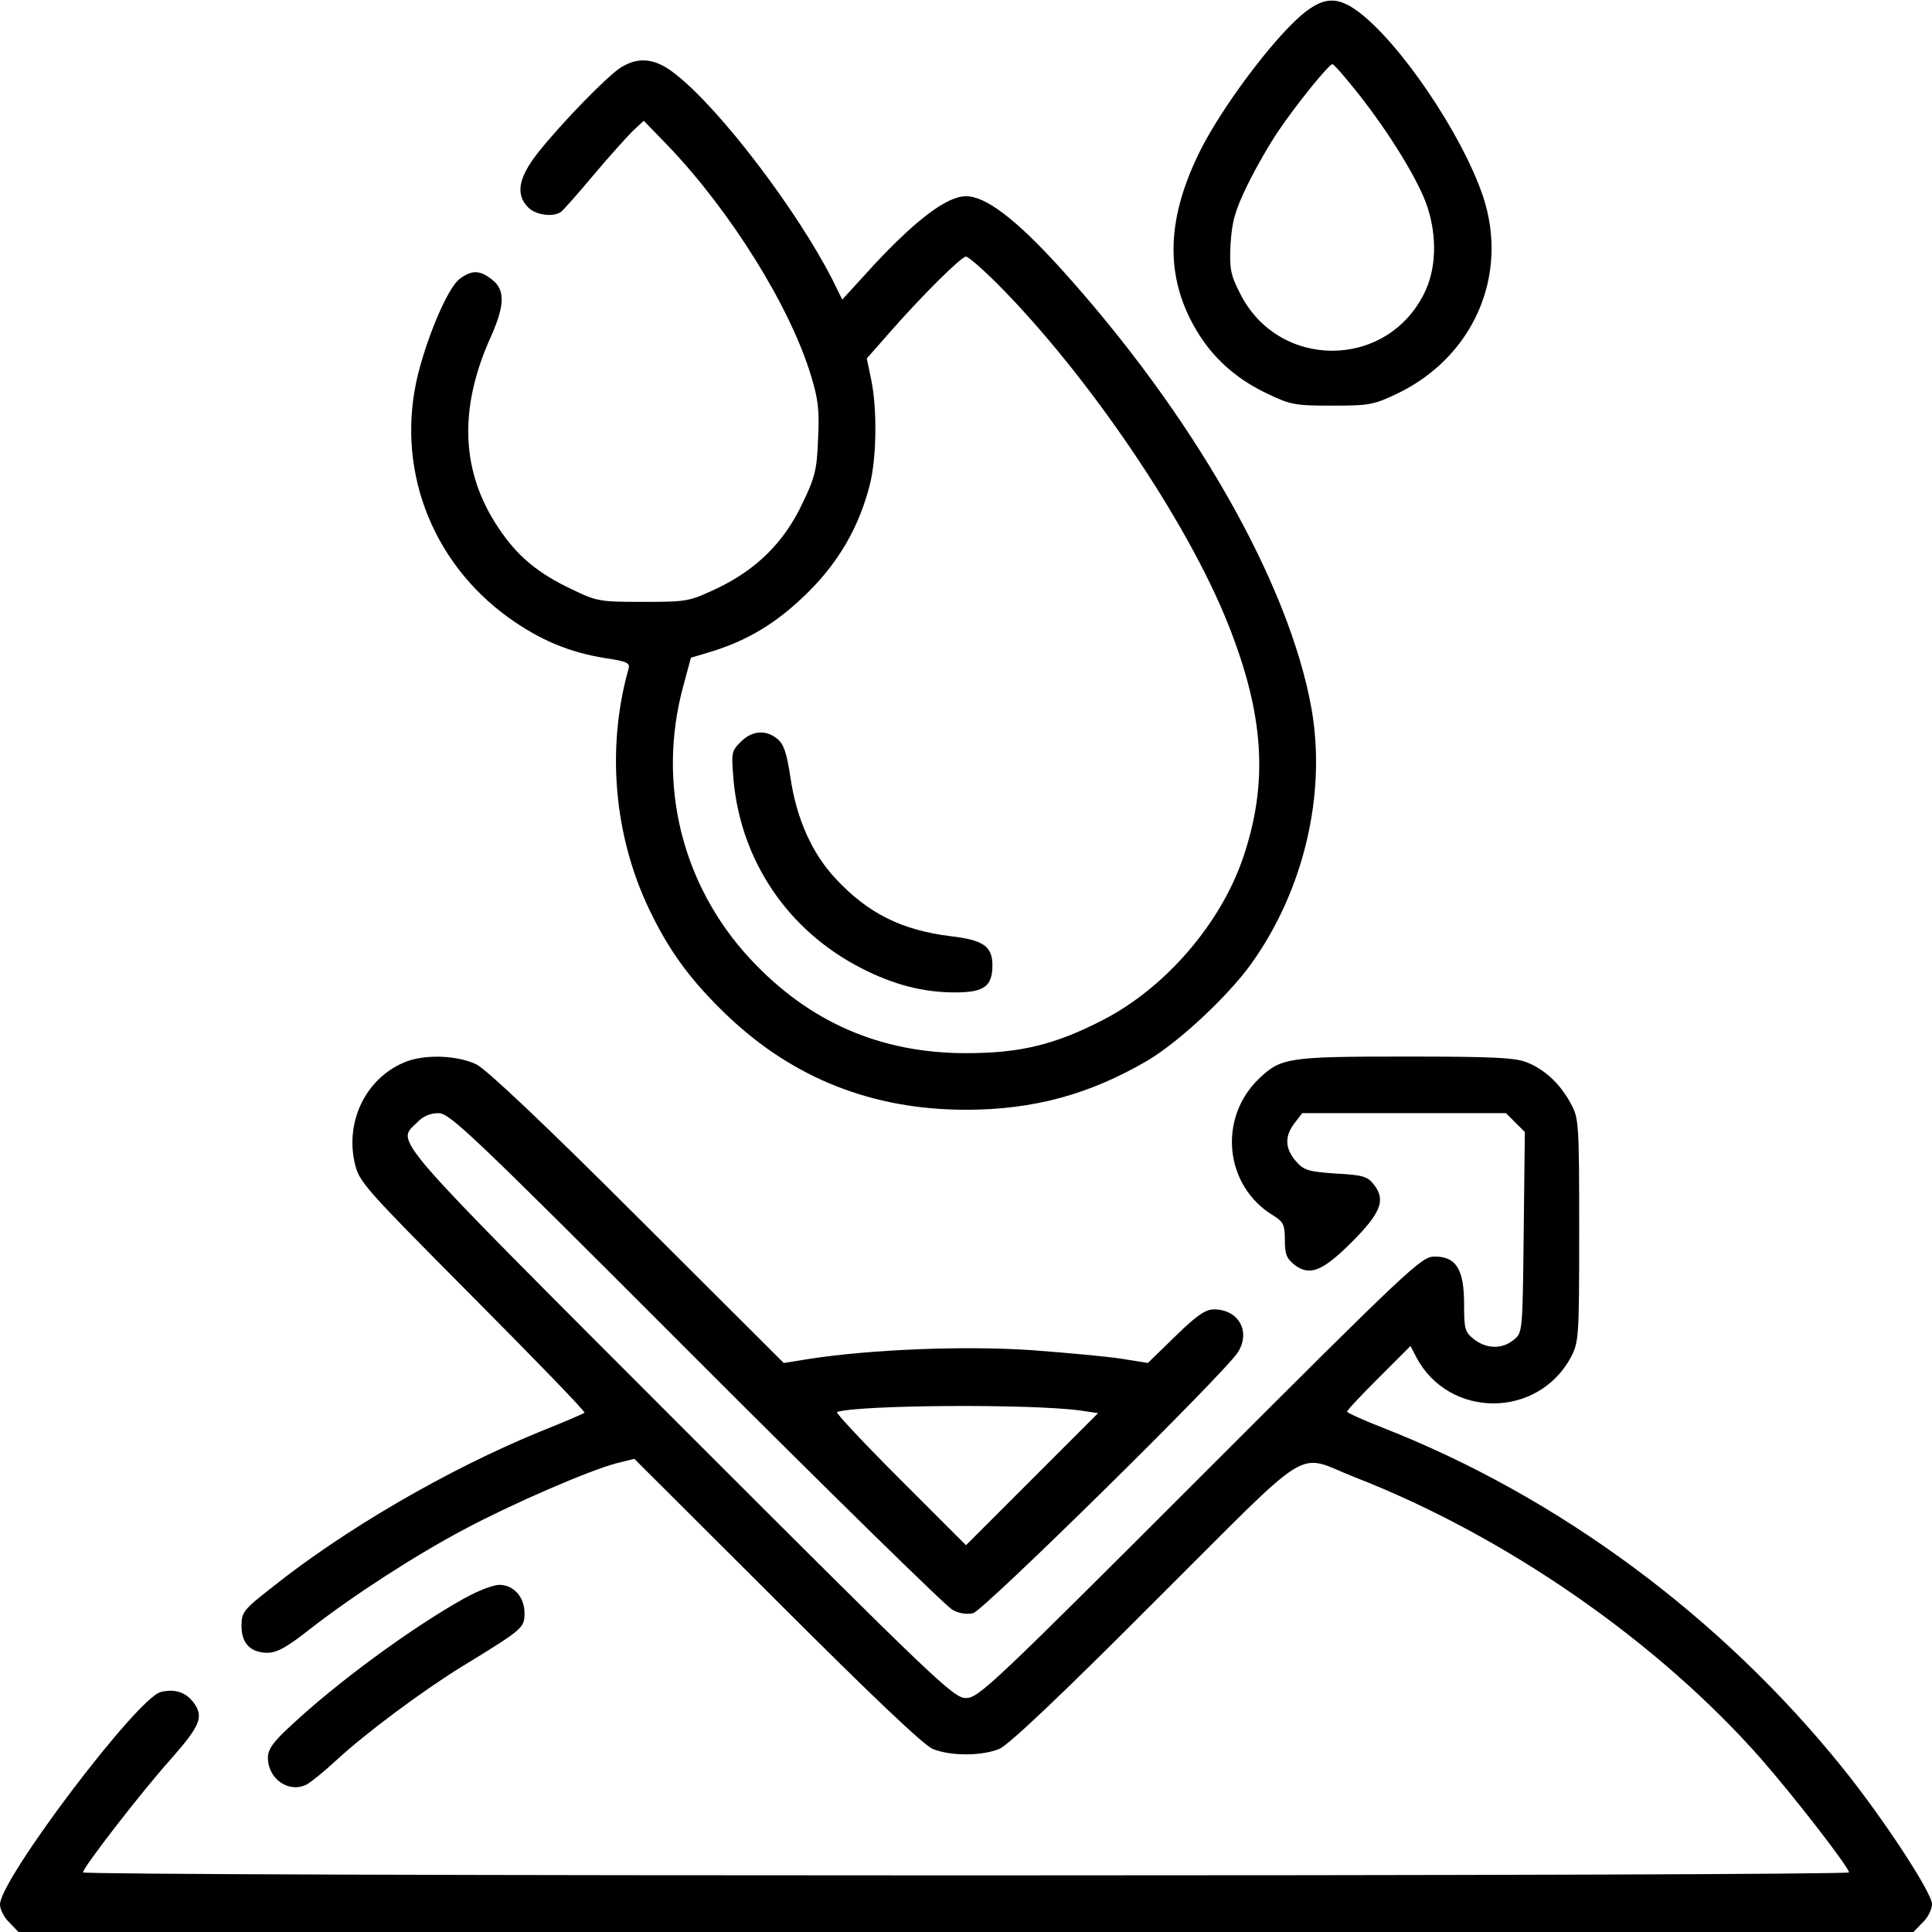
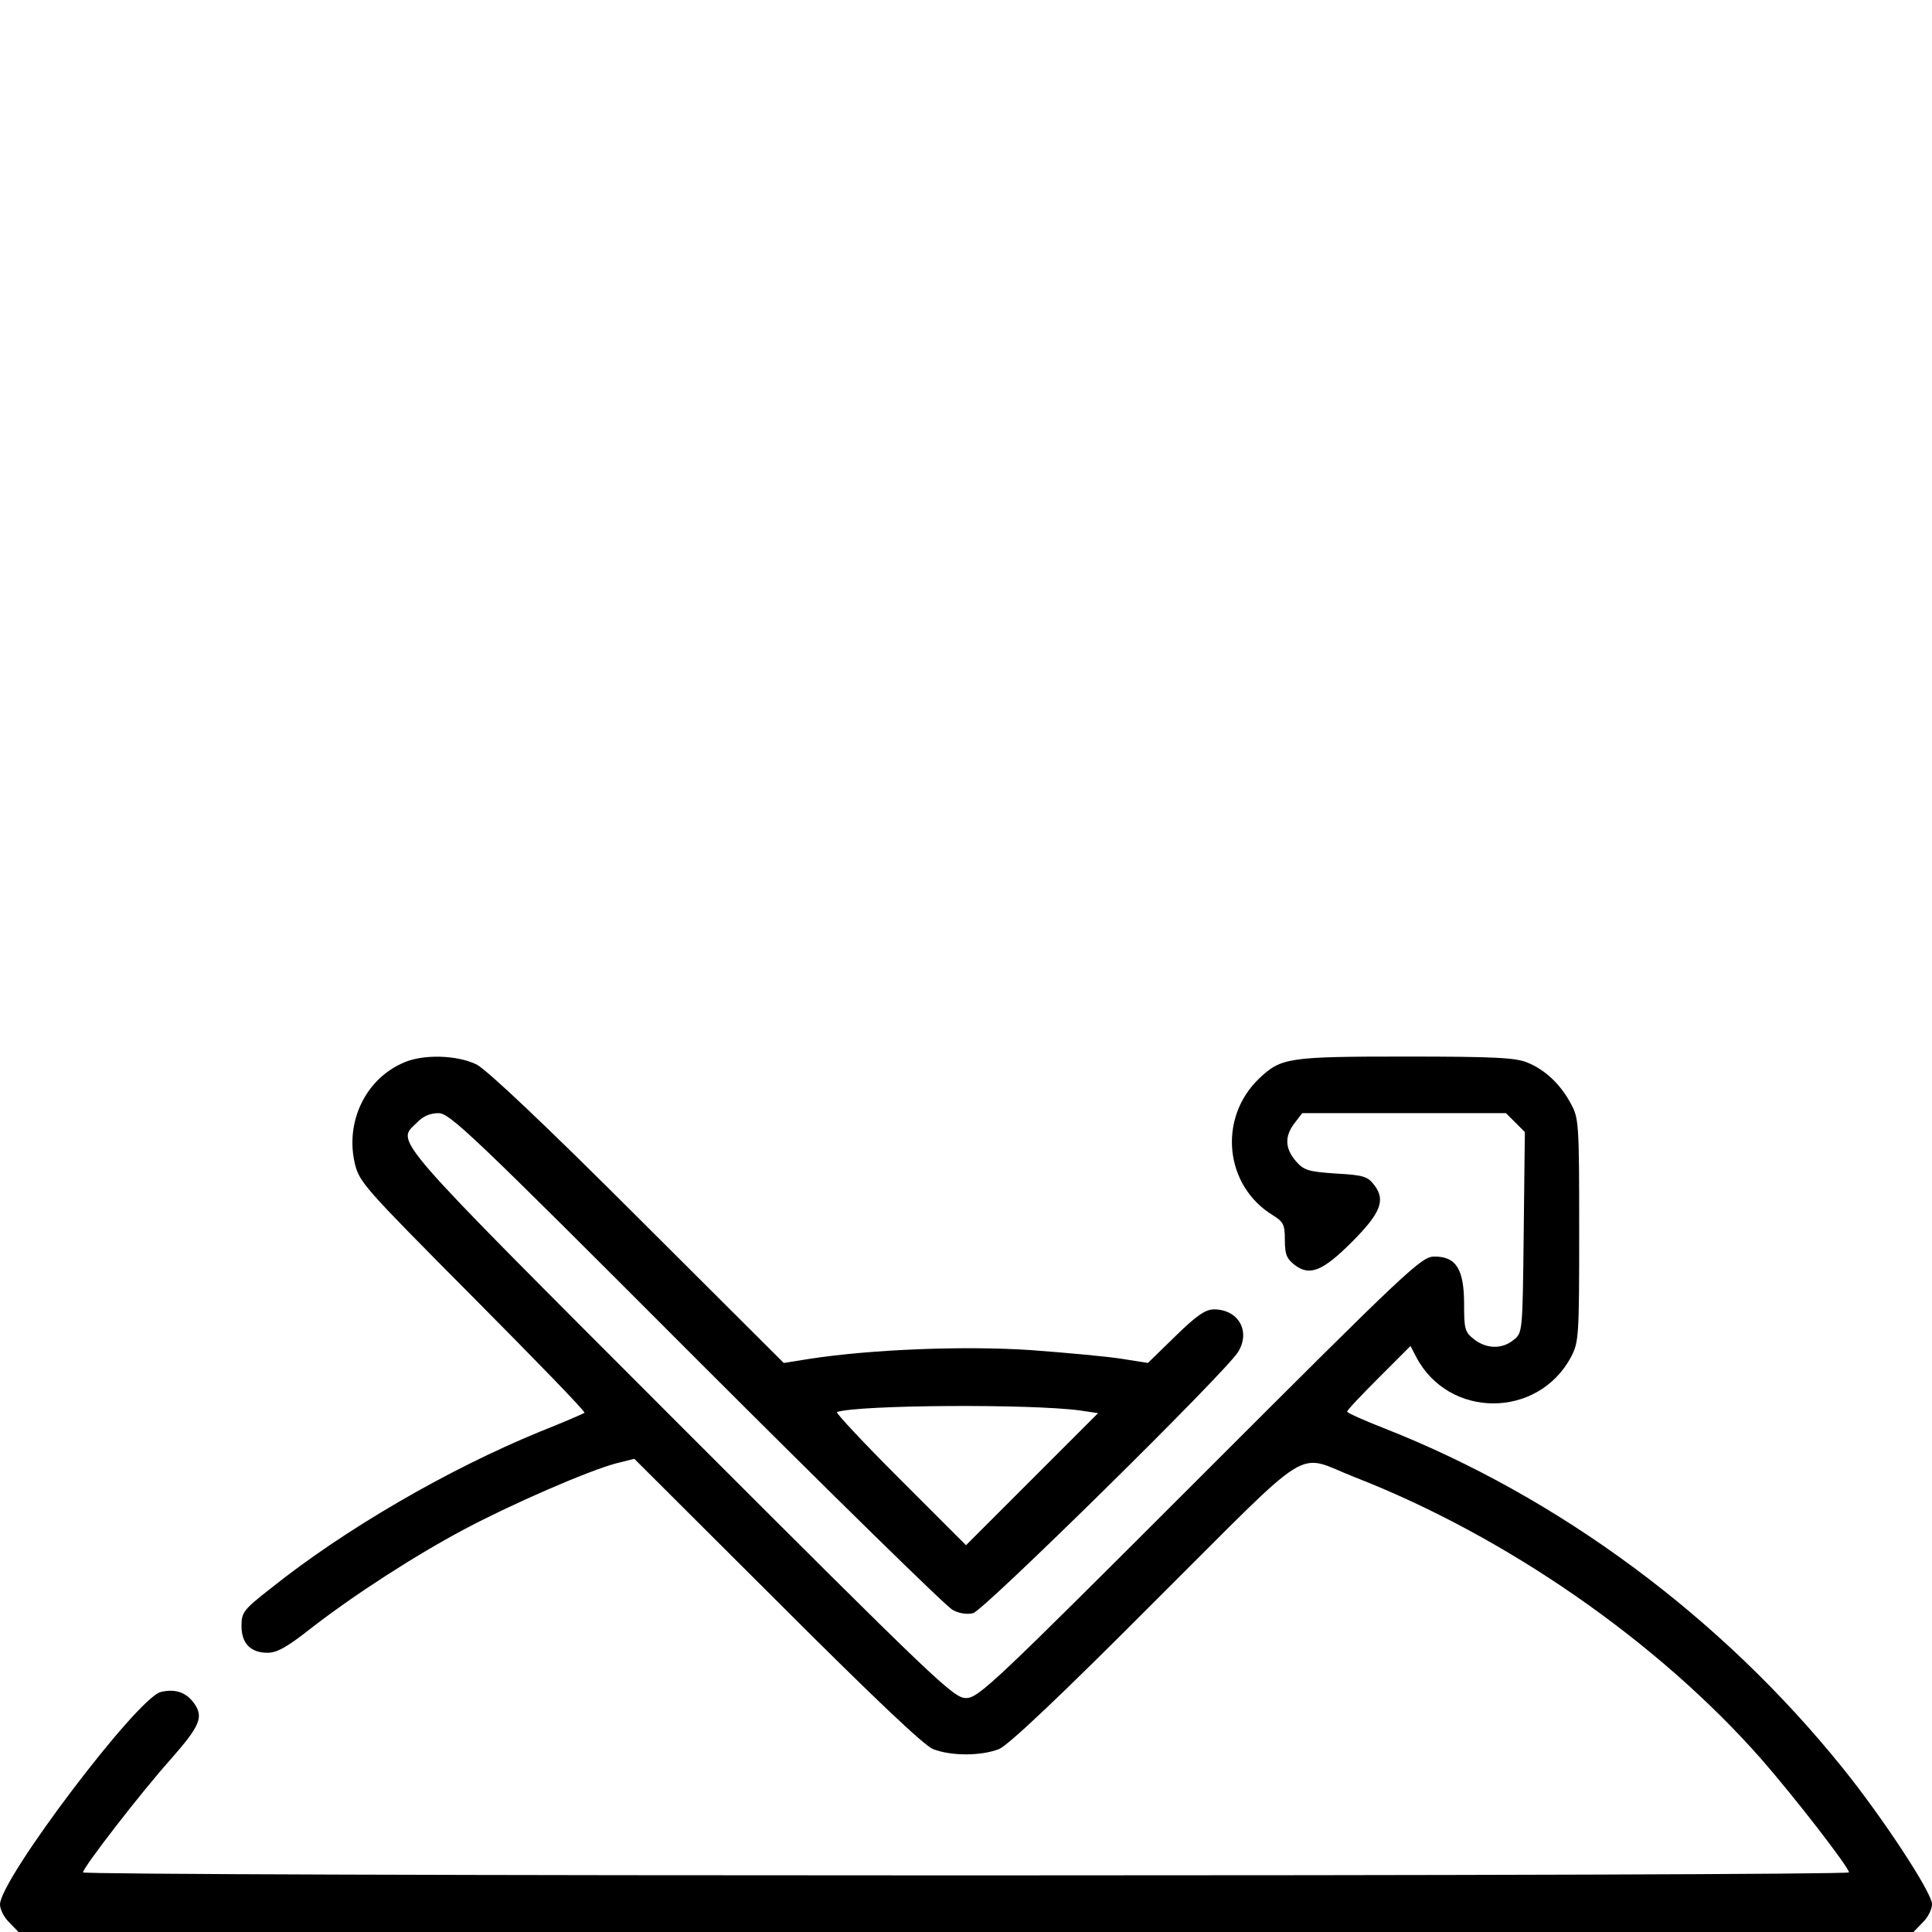
<svg xmlns="http://www.w3.org/2000/svg" preserveAspectRatio="xMidYMid meet" viewBox="0 0 512 512" height="512pt" width="512pt" version="1.0">
  <g stroke="none" fill="#000000" transform="translate(0,512) scale(0.1,-0.1)">
-     <path d="M3464 5092 c-72 -53 -209 -231 -276 -357 -91 -175 -102 -322 -35 -458 45 -91 112 -156 205 -200 62 -30 75 -32 172 -32 97 0 110 2 171 31 204 97 299 315 229 524 -56 166 -222 410 -333 491 -50 36 -84 37 -133 1z m137 -222 c82 -104 160 -231 182 -299 26 -80 23 -166 -9 -229 -101 -203 -389 -202 -489 3 -24 47 -27 64 -24 127 4 61 11 88 45 158 23 47 60 111 82 143 47 70 134 177 143 177 4 0 35 -36 70 -80z" />
-     <path d="M1645 4941 c-36 -23 -155 -145 -218 -224 -53 -67 -62 -112 -27 -147 20 -20 65 -26 86 -12 6 4 45 48 86 97 42 50 89 102 105 118 l29 27 65 -67 c166 -174 324 -427 379 -611 18 -59 22 -91 18 -165 -3 -81 -8 -102 -41 -170 -48 -103 -121 -175 -224 -225 -77 -36 -80 -37 -198 -37 -115 0 -123 1 -189 33 -91 43 -145 88 -195 163 -100 149 -106 317 -20 507 37 83 38 124 3 151 -33 26 -54 26 -87 1 -29 -23 -80 -139 -108 -247 -63 -247 31 -500 239 -650 83 -59 158 -91 255 -107 61 -9 68 -13 62 -31 -58 -208 -38 -439 55 -634 54 -113 111 -190 207 -282 175 -167 386 -250 633 -250 179 0 329 41 482 131 84 50 213 171 274 256 139 194 199 448 160 674 -59 334 -314 782 -670 1174 -115 126 -194 186 -246 186 -50 0 -131 -61 -244 -182 l-84 -92 -26 53 c-94 184 -296 450 -414 543 -54 44 -99 49 -147 19z m998 -573 c239 -240 503 -628 612 -903 95 -239 107 -419 39 -619 -60 -175 -206 -344 -371 -429 -128 -66 -220 -88 -363 -88 -228 0 -417 83 -572 250 -181 195 -247 463 -178 720 l21 78 57 17 c98 31 173 77 253 156 83 82 136 175 164 285 18 70 20 199 4 278 l-12 57 59 67 c83 95 191 203 204 203 6 0 44 -33 83 -72z" />
-     <path d="M1963 3154 c-25 -25 -25 -29 -19 -102 20 -215 145 -399 339 -498 86 -44 164 -64 248 -64 77 0 99 16 99 72 0 50 -24 67 -111 77 -129 16 -218 60 -304 152 -63 67 -104 159 -120 267 -10 67 -18 90 -35 104 -31 25 -67 22 -97 -8z" />
    <path d="M1070 2304 c-101 -43 -155 -156 -130 -266 12 -51 23 -63 313 -355 166 -167 299 -304 296 -307 -2 -2 -55 -25 -118 -50 -244 -100 -518 -259 -713 -415 -73 -57 -78 -64 -78 -100 0 -46 24 -71 69 -71 25 0 52 15 114 64 116 90 277 194 409 264 124 66 326 154 401 174 l48 12 377 -376 c256 -256 389 -382 414 -393 48 -19 128 -19 176 0 25 11 158 136 413 392 431 429 368 391 530 328 400 -156 802 -435 1076 -746 90 -103 233 -288 233 -301 0 -5 -1053 -8 -2340 -8 -1287 0 -2340 3 -2340 8 0 13 154 212 230 297 81 92 91 115 63 153 -21 28 -50 37 -87 28 -62 -15 -426 -497 -426 -563 0 -13 11 -35 25 -48 l24 -25 2511 0 2511 0 24 25 c14 13 25 35 25 49 0 30 -129 227 -237 361 -322 400 -752 718 -1215 900 -54 21 -98 41 -98 44 0 4 38 44 84 90 l84 84 15 -29 c86 -164 322 -164 410 -1 21 41 22 51 22 337 0 283 -1 297 -22 335 -27 51 -68 90 -115 109 -31 13 -87 16 -323 16 -311 0 -330 -3 -388 -58 -110 -105 -92 -285 37 -363 27 -17 31 -24 31 -65 0 -39 5 -50 27 -67 39 -29 73 -16 150 61 77 77 90 111 61 150 -18 24 -28 28 -103 32 -74 5 -85 9 -106 33 -29 34 -30 66 -3 101 l20 26 270 0 270 0 25 -25 25 -25 -3 -266 c-3 -266 -3 -266 -27 -285 -30 -25 -72 -24 -105 2 -24 19 -26 27 -26 93 0 92 -21 126 -78 126 -35 0 -62 -25 -622 -585 -550 -550 -587 -585 -620 -585 -33 0 -76 41 -758 723 -782 783 -752 748 -697 802 16 17 35 25 57 25 30 0 86 -53 683 -651 358 -358 663 -657 679 -665 17 -10 39 -13 55 -9 28 7 667 636 702 692 34 55 1 113 -64 113 -22 0 -46 -16 -102 -71 l-73 -71 -69 11 c-37 6 -146 16 -240 23 -178 12 -424 2 -587 -23 l-69 -11 -386 385 c-249 249 -401 392 -428 406 -51 25 -141 28 -193 5z m1793 -922 l47 -7 -175 -175 -175 -175 -175 175 c-96 96 -171 176 -167 178 58 19 513 22 645 4z" />
-     <path d="M1230 884 c-140 -78 -340 -225 -460 -338 -46 -42 -60 -62 -60 -84 0 -57 56 -95 103 -71 12 7 47 35 77 63 80 74 231 186 335 250 162 99 165 102 165 141 0 43 -29 75 -67 75 -16 0 -57 -16 -93 -36z" />
  </g>
</svg>